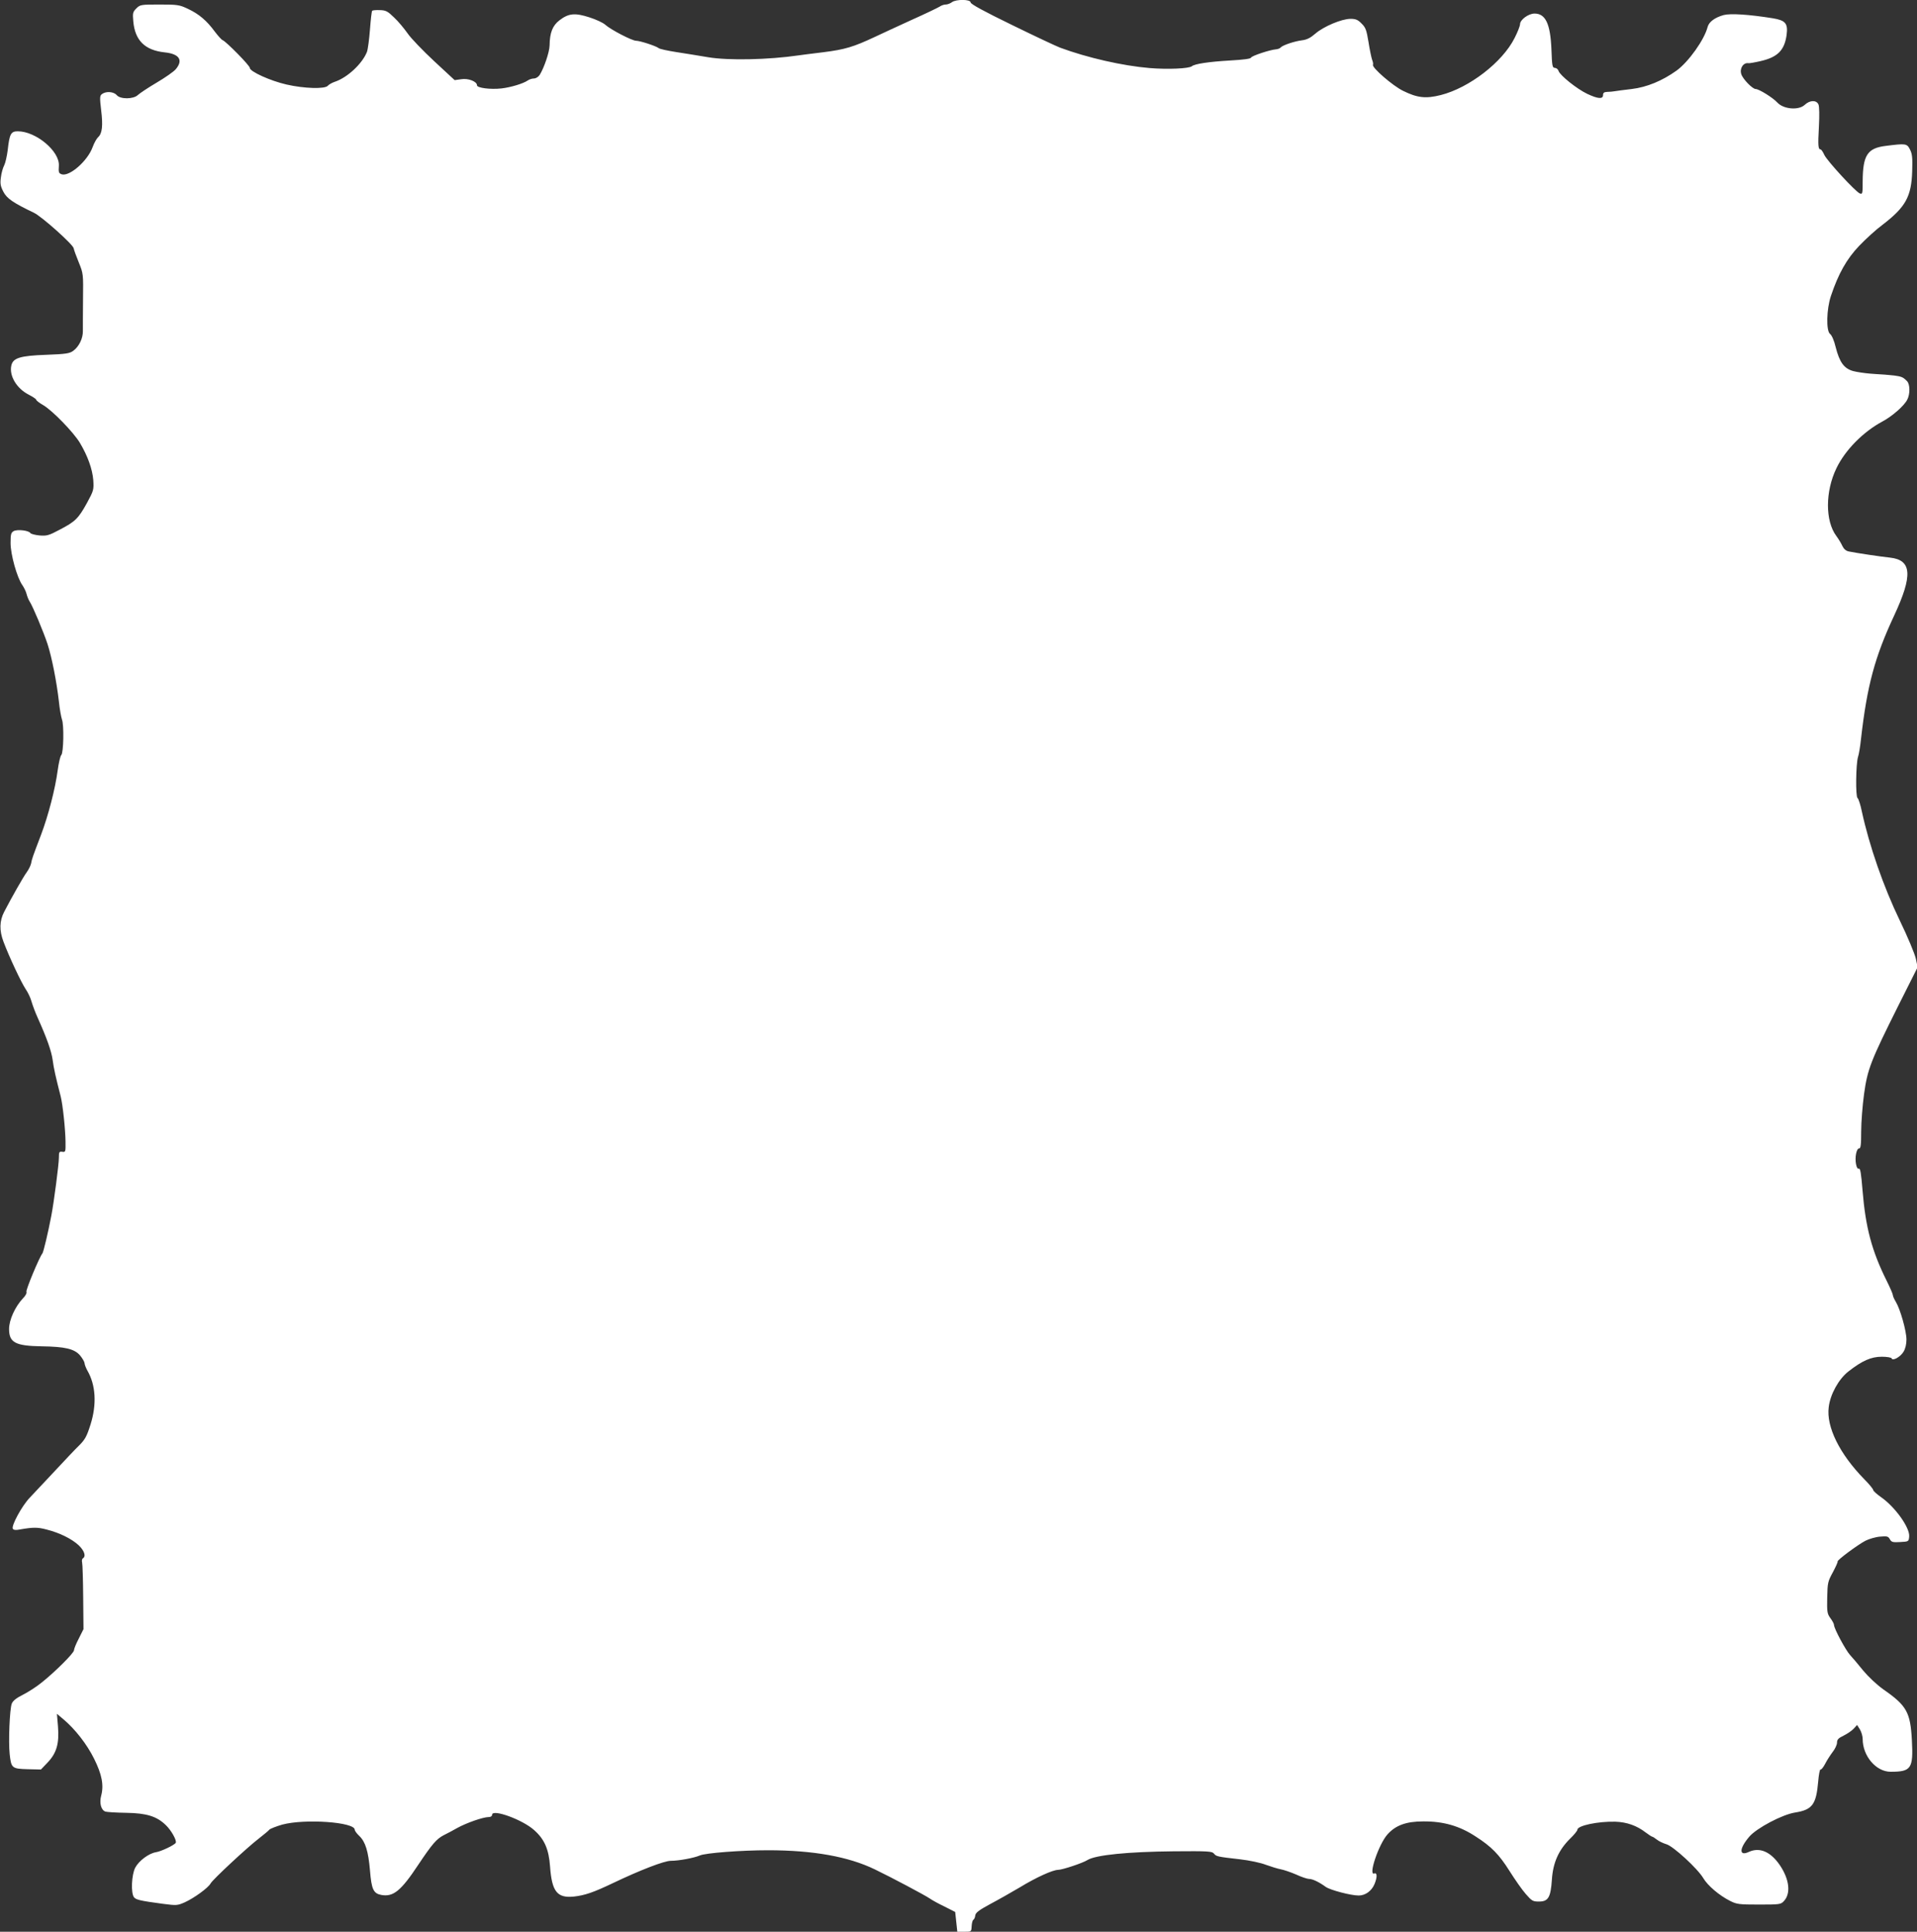
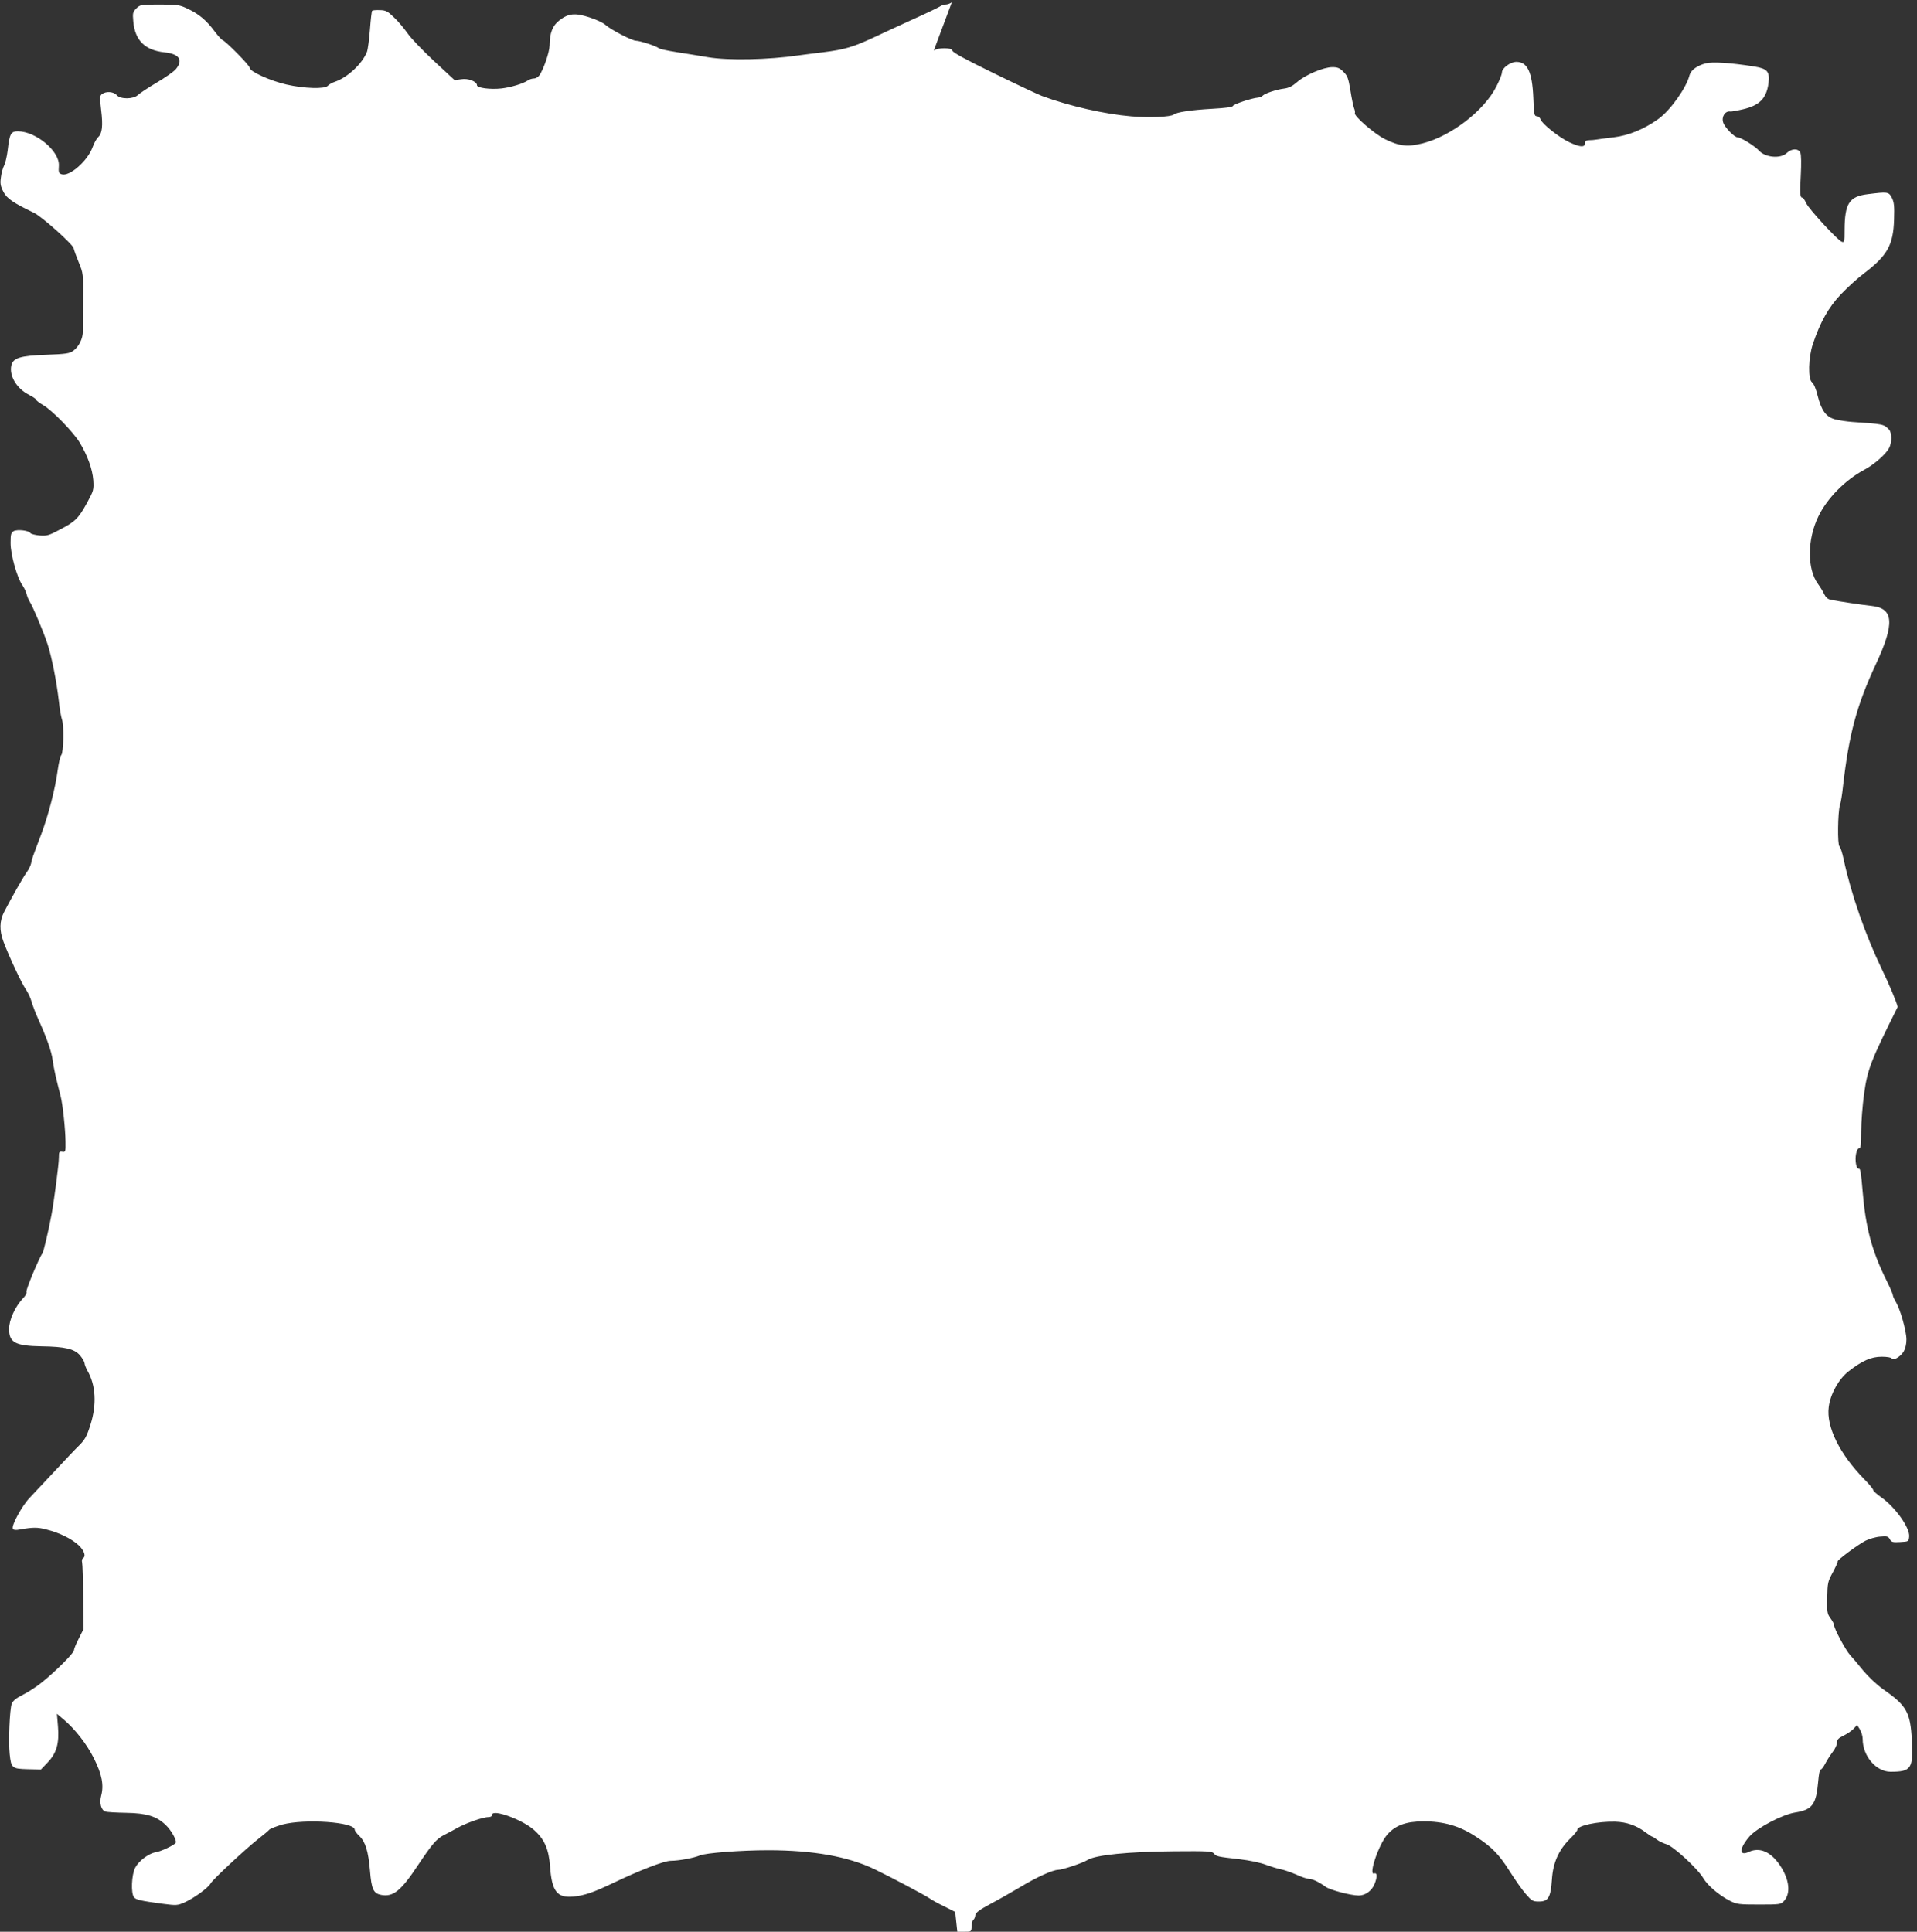
<svg xmlns="http://www.w3.org/2000/svg" version="1.0" width="1270pt" height="1280pt" viewBox="0 0 1270 1280" preserveAspectRatio="xMidYMid meet">
  <rect x="0" y="0" width="1270" height="1280" fill="#333333" stroke="none" />
  <g transform="translate(0,1280) scale(0.1,-0.1)" fill="#ffffff" stroke="none">
-     <path d="M6306 12785 c-11 -8 -29 -15 -41 -15 -11 0 -29 -6 -40 -14 -11 -7 -96 -48 -190 -90 -93 -43 -201 -92 -240 -111 -141 -66 -197 -83 -340 -101 -77 -9 -151 -19 -165 -21 -199 -29 -464 -35 -600 -12 -58 10 -152 25 -210 34 -57 9 -109 20 -116 26 -17 14 -124 49 -150 49 -27 0 -169 74 -204 106 -14 13 -61 35 -105 49 -96 31 -138 27 -198 -19 -46 -35 -65 -82 -66 -167 -1 -45 -37 -150 -66 -196 -9 -13 -25 -23 -38 -23 -12 0 -31 -6 -42 -14 -29 -20 -112 -45 -173 -52 -72 -8 -162 3 -162 21 0 25 -58 48 -105 40 l-43 -6 -136 126 c-75 70 -154 152 -175 183 -22 31 -61 79 -89 105 -43 42 -55 49 -95 50 -25 1 -48 -1 -51 -4 -4 -3 -10 -59 -15 -125 -5 -65 -14 -132 -20 -148 -31 -78 -129 -170 -213 -198 -18 -6 -39 -18 -46 -26 -18 -23 -157 -19 -274 8 -106 24 -243 86 -243 110 0 16 -156 174 -180 184 -7 2 -31 29 -53 58 -53 72 -104 115 -176 149 -57 27 -69 29 -189 29 -124 0 -129 -1 -154 -26 -23 -23 -25 -31 -20 -85 11 -127 77 -192 208 -206 97 -10 124 -51 74 -111 -14 -17 -72 -57 -128 -90 -56 -33 -111 -70 -123 -81 -29 -29 -117 -30 -141 -1 -20 23 -70 27 -97 7 -15 -11 -16 -21 -6 -106 13 -104 7 -156 -20 -180 -10 -9 -26 -38 -36 -65 -33 -92 -153 -197 -205 -181 -20 7 -22 13 -19 57 6 96 -152 228 -272 228 -46 0 -55 -17 -67 -125 -5 -39 -15 -84 -23 -100 -9 -17 -19 -52 -22 -80 -6 -41 -3 -58 16 -95 23 -45 65 -74 203 -140 52 -25 259 -210 263 -235 2 -11 17 -53 34 -94 30 -74 30 -76 28 -245 -1 -94 -1 -189 -1 -210 1 -47 -25 -102 -63 -130 -24 -18 -47 -22 -179 -27 -174 -6 -221 -21 -232 -71 -15 -68 35 -152 115 -193 27 -14 50 -29 50 -34 0 -5 21 -21 47 -36 61 -36 199 -178 242 -249 52 -87 83 -174 89 -247 4 -64 3 -69 -42 -152 -57 -103 -77 -123 -181 -177 -71 -38 -86 -42 -133 -38 -30 3 -57 10 -61 16 -10 17 -85 26 -110 13 -18 -10 -21 -21 -21 -79 0 -77 43 -230 78 -279 11 -16 24 -42 28 -59 4 -16 13 -38 20 -49 23 -36 93 -204 119 -283 29 -90 60 -249 75 -379 5 -51 15 -104 20 -119 15 -37 11 -222 -4 -237 -7 -7 -17 -52 -24 -102 -16 -121 -62 -299 -110 -426 -56 -147 -61 -161 -66 -190 -3 -14 -16 -41 -30 -60 -22 -30 -97 -162 -148 -260 -32 -61 -33 -125 -5 -199 38 -101 117 -269 147 -314 16 -23 33 -60 39 -83 7 -24 25 -73 42 -110 58 -129 90 -218 98 -278 7 -54 20 -112 53 -240 14 -56 31 -217 32 -300 1 -67 0 -70 -21 -67 -21 3 -23 -1 -23 -39 0 -43 -33 -296 -50 -384 -22 -116 -52 -240 -59 -250 -21 -26 -112 -245 -106 -255 4 -7 -6 -26 -23 -43 -52 -55 -92 -143 -92 -203 0 -90 41 -112 215 -115 156 -2 218 -17 255 -60 16 -19 29 -42 30 -51 0 -9 9 -32 19 -50 55 -95 63 -222 21 -356 -26 -82 -36 -100 -79 -143 -20 -19 -90 -93 -156 -164 -66 -71 -142 -151 -168 -179 -52 -54 -124 -187 -112 -206 5 -8 20 -10 44 -5 91 16 120 16 180 0 87 -22 167 -62 213 -105 37 -36 49 -72 27 -86 -6 -3 -8 -16 -5 -28 3 -11 6 -115 7 -231 l2 -210 -31 -62 c-18 -34 -32 -69 -32 -78 0 -18 -122 -140 -212 -212 -35 -29 -93 -66 -127 -83 -42 -21 -65 -39 -73 -58 -14 -35 -23 -251 -14 -335 10 -93 15 -97 119 -100 l88 -2 44 46 c60 63 78 126 69 239 l-7 84 44 -37 c77 -65 155 -165 202 -260 52 -104 66 -176 47 -246 -13 -49 0 -96 29 -105 9 -3 70 -7 136 -8 136 -2 203 -23 263 -81 37 -35 75 -104 66 -118 -9 -15 -97 -57 -131 -62 -48 -8 -113 -57 -137 -102 -25 -47 -30 -171 -8 -197 13 -16 41 -23 191 -43 91 -12 97 -11 145 10 60 27 156 96 171 125 14 26 243 239 320 298 33 26 65 52 70 59 6 6 44 21 85 33 149 40 480 17 480 -34 0 -7 13 -25 30 -41 41 -39 60 -102 71 -229 10 -125 23 -152 74 -162 80 -15 131 26 246 200 93 139 121 171 169 196 19 9 60 31 90 48 60 33 170 72 208 72 13 0 22 6 22 15 0 41 202 -32 279 -102 68 -60 97 -127 105 -241 12 -166 47 -210 157 -199 73 8 129 27 259 89 180 86 340 148 384 148 53 0 154 19 191 35 37 17 276 35 453 35 299 0 533 -42 708 -127 110 -53 334 -172 364 -193 14 -10 57 -34 97 -53 l71 -36 7 -66 7 -65 47 0 c46 0 46 0 48 37 1 20 6 39 11 42 6 3 12 17 13 30 3 18 26 35 100 75 53 28 141 78 195 110 110 67 217 115 253 116 28 0 164 45 195 65 55 34 269 55 573 58 227 2 253 0 265 -15 15 -19 22 -21 173 -38 61 -7 137 -23 170 -36 33 -12 78 -26 99 -30 22 -4 68 -20 103 -35 34 -16 73 -29 85 -29 23 0 66 -20 111 -53 30 -21 166 -57 218 -57 44 0 86 30 105 76 19 46 18 78 -2 70 -41 -16 29 192 87 258 54 61 124 87 238 87 133 1 241 -30 347 -100 105 -67 156 -120 224 -228 36 -57 84 -126 108 -153 40 -46 47 -50 87 -50 62 0 78 27 86 145 7 112 45 197 120 271 27 26 49 53 49 60 0 27 136 56 251 53 75 -2 143 -26 201 -71 20 -15 40 -28 43 -28 4 0 18 -9 32 -20 14 -11 42 -24 62 -30 45 -12 208 -162 245 -225 30 -50 105 -114 178 -151 44 -22 59 -24 191 -24 137 0 145 1 165 23 47 50 37 143 -26 237 -61 90 -134 122 -206 89 -66 -31 -65 22 3 101 49 57 219 147 304 160 113 18 139 53 152 203 4 48 11 85 16 82 4 -3 18 14 30 37 12 24 35 59 50 79 16 20 29 48 29 62 0 20 9 30 43 46 24 12 54 32 67 46 l23 25 19 -30 c10 -17 18 -45 18 -63 0 -113 89 -217 185 -217 137 0 151 21 141 209 -10 185 -34 229 -188 336 -46 33 -99 83 -135 126 -32 40 -71 86 -87 103 -29 32 -106 175 -106 199 0 7 -11 28 -24 45 -21 29 -23 41 -21 136 2 98 4 107 38 169 19 36 33 67 31 70 -7 7 134 112 185 138 24 12 68 25 97 27 46 4 53 2 64 -17 10 -19 18 -22 68 -19 56 3 57 3 60 36 6 58 -93 197 -187 262 -27 19 -50 40 -51 46 0 7 -27 40 -61 74 -162 166 -251 346 -234 476 10 85 66 186 130 236 92 72 151 98 222 98 34 0 63 -5 65 -11 6 -19 57 9 78 43 13 21 20 51 20 82 0 56 -41 201 -70 249 -11 18 -20 38 -20 45 0 7 -18 49 -41 95 -99 199 -140 354 -160 600 -9 112 -15 147 -24 143 -8 -3 -15 8 -19 30 -9 45 3 104 20 104 11 0 14 23 14 113 0 61 9 173 19 247 23 166 44 219 223 578 l132 263 -12 57 c-7 31 -54 145 -106 252 -108 224 -202 494 -252 725 -9 44 -22 83 -28 87 -14 9 -11 226 3 272 6 17 15 72 20 121 40 351 91 541 219 815 125 268 118 369 -27 385 -59 6 -226 31 -274 41 -18 4 -32 16 -42 37 -8 18 -26 47 -40 66 -74 100 -73 295 1 448 58 121 177 241 303 309 65 34 146 105 166 145 20 37 19 103 -1 123 -35 36 -37 36 -244 50 -36 3 -86 10 -113 17 -60 17 -90 57 -116 159 -10 43 -26 79 -37 87 -27 20 -24 165 6 253 49 146 104 244 186 330 44 46 113 109 155 140 153 117 192 187 197 355 3 91 0 116 -15 145 -20 39 -27 40 -161 23 -121 -15 -151 -62 -152 -235 0 -81 -1 -87 -19 -80 -28 11 -215 214 -235 255 -9 21 -21 37 -25 37 -16 0 -18 25 -11 150 4 76 3 134 -3 148 -14 30 -57 29 -91 -3 -41 -38 -141 -29 -182 16 -28 31 -121 89 -143 89 -21 0 -85 66 -95 98 -13 39 14 79 48 73 5 -1 41 5 80 14 113 26 158 72 172 173 10 77 -7 97 -93 111 -156 25 -279 33 -324 21 -58 -16 -97 -45 -106 -78 -21 -84 -126 -232 -206 -290 -95 -68 -197 -110 -297 -122 -52 -6 -104 -13 -115 -15 -11 -2 -32 -4 -47 -4 -21 -1 -28 -6 -28 -21 0 -28 -33 -26 -105 8 -69 33 -180 122 -190 152 -3 11 -15 20 -24 20 -17 0 -19 13 -23 123 -7 169 -39 237 -112 237 -40 0 -96 -41 -96 -71 0 -11 -16 -52 -36 -91 -80 -160 -300 -330 -489 -378 -99 -25 -155 -19 -250 28 -68 33 -210 156 -199 173 2 4 0 19 -6 33 -5 14 -16 67 -24 118 -13 79 -19 96 -46 122 -24 25 -39 31 -73 31 -59 0 -179 -51 -233 -98 -32 -28 -56 -40 -87 -44 -50 -6 -128 -32 -142 -47 -5 -7 -20 -12 -32 -13 -39 -3 -161 -43 -165 -55 -3 -8 -51 -14 -139 -19 -138 -8 -234 -22 -253 -38 -20 -16 -160 -22 -281 -12 -178 15 -411 68 -592 135 -24 9 -167 76 -318 150 -187 91 -275 139 -275 150 0 21 -97 22 -124 1z" />
+     <path d="M6306 12785 c-11 -8 -29 -15 -41 -15 -11 0 -29 -6 -40 -14 -11 -7 -96 -48 -190 -90 -93 -43 -201 -92 -240 -111 -141 -66 -197 -83 -340 -101 -77 -9 -151 -19 -165 -21 -199 -29 -464 -35 -600 -12 -58 10 -152 25 -210 34 -57 9 -109 20 -116 26 -17 14 -124 49 -150 49 -27 0 -169 74 -204 106 -14 13 -61 35 -105 49 -96 31 -138 27 -198 -19 -46 -35 -65 -82 -66 -167 -1 -45 -37 -150 -66 -196 -9 -13 -25 -23 -38 -23 -12 0 -31 -6 -42 -14 -29 -20 -112 -45 -173 -52 -72 -8 -162 3 -162 21 0 25 -58 48 -105 40 l-43 -6 -136 126 c-75 70 -154 152 -175 183 -22 31 -61 79 -89 105 -43 42 -55 49 -95 50 -25 1 -48 -1 -51 -4 -4 -3 -10 -59 -15 -125 -5 -65 -14 -132 -20 -148 -31 -78 -129 -170 -213 -198 -18 -6 -39 -18 -46 -26 -18 -23 -157 -19 -274 8 -106 24 -243 86 -243 110 0 16 -156 174 -180 184 -7 2 -31 29 -53 58 -53 72 -104 115 -176 149 -57 27 -69 29 -189 29 -124 0 -129 -1 -154 -26 -23 -23 -25 -31 -20 -85 11 -127 77 -192 208 -206 97 -10 124 -51 74 -111 -14 -17 -72 -57 -128 -90 -56 -33 -111 -70 -123 -81 -29 -29 -117 -30 -141 -1 -20 23 -70 27 -97 7 -15 -11 -16 -21 -6 -106 13 -104 7 -156 -20 -180 -10 -9 -26 -38 -36 -65 -33 -92 -153 -197 -205 -181 -20 7 -22 13 -19 57 6 96 -152 228 -272 228 -46 0 -55 -17 -67 -125 -5 -39 -15 -84 -23 -100 -9 -17 -19 -52 -22 -80 -6 -41 -3 -58 16 -95 23 -45 65 -74 203 -140 52 -25 259 -210 263 -235 2 -11 17 -53 34 -94 30 -74 30 -76 28 -245 -1 -94 -1 -189 -1 -210 1 -47 -25 -102 -63 -130 -24 -18 -47 -22 -179 -27 -174 -6 -221 -21 -232 -71 -15 -68 35 -152 115 -193 27 -14 50 -29 50 -34 0 -5 21 -21 47 -36 61 -36 199 -178 242 -249 52 -87 83 -174 89 -247 4 -64 3 -69 -42 -152 -57 -103 -77 -123 -181 -177 -71 -38 -86 -42 -133 -38 -30 3 -57 10 -61 16 -10 17 -85 26 -110 13 -18 -10 -21 -21 -21 -79 0 -77 43 -230 78 -279 11 -16 24 -42 28 -59 4 -16 13 -38 20 -49 23 -36 93 -204 119 -283 29 -90 60 -249 75 -379 5 -51 15 -104 20 -119 15 -37 11 -222 -4 -237 -7 -7 -17 -52 -24 -102 -16 -121 -62 -299 -110 -426 -56 -147 -61 -161 -66 -190 -3 -14 -16 -41 -30 -60 -22 -30 -97 -162 -148 -260 -32 -61 -33 -125 -5 -199 38 -101 117 -269 147 -314 16 -23 33 -60 39 -83 7 -24 25 -73 42 -110 58 -129 90 -218 98 -278 7 -54 20 -112 53 -240 14 -56 31 -217 32 -300 1 -67 0 -70 -21 -67 -21 3 -23 -1 -23 -39 0 -43 -33 -296 -50 -384 -22 -116 -52 -240 -59 -250 -21 -26 -112 -245 -106 -255 4 -7 -6 -26 -23 -43 -52 -55 -92 -143 -92 -203 0 -90 41 -112 215 -115 156 -2 218 -17 255 -60 16 -19 29 -42 30 -51 0 -9 9 -32 19 -50 55 -95 63 -222 21 -356 -26 -82 -36 -100 -79 -143 -20 -19 -90 -93 -156 -164 -66 -71 -142 -151 -168 -179 -52 -54 -124 -187 -112 -206 5 -8 20 -10 44 -5 91 16 120 16 180 0 87 -22 167 -62 213 -105 37 -36 49 -72 27 -86 -6 -3 -8 -16 -5 -28 3 -11 6 -115 7 -231 l2 -210 -31 -62 c-18 -34 -32 -69 -32 -78 0 -18 -122 -140 -212 -212 -35 -29 -93 -66 -127 -83 -42 -21 -65 -39 -73 -58 -14 -35 -23 -251 -14 -335 10 -93 15 -97 119 -100 l88 -2 44 46 c60 63 78 126 69 239 l-7 84 44 -37 c77 -65 155 -165 202 -260 52 -104 66 -176 47 -246 -13 -49 0 -96 29 -105 9 -3 70 -7 136 -8 136 -2 203 -23 263 -81 37 -35 75 -104 66 -118 -9 -15 -97 -57 -131 -62 -48 -8 -113 -57 -137 -102 -25 -47 -30 -171 -8 -197 13 -16 41 -23 191 -43 91 -12 97 -11 145 10 60 27 156 96 171 125 14 26 243 239 320 298 33 26 65 52 70 59 6 6 44 21 85 33 149 40 480 17 480 -34 0 -7 13 -25 30 -41 41 -39 60 -102 71 -229 10 -125 23 -152 74 -162 80 -15 131 26 246 200 93 139 121 171 169 196 19 9 60 31 90 48 60 33 170 72 208 72 13 0 22 6 22 15 0 41 202 -32 279 -102 68 -60 97 -127 105 -241 12 -166 47 -210 157 -199 73 8 129 27 259 89 180 86 340 148 384 148 53 0 154 19 191 35 37 17 276 35 453 35 299 0 533 -42 708 -127 110 -53 334 -172 364 -193 14 -10 57 -34 97 -53 l71 -36 7 -66 7 -65 47 0 c46 0 46 0 48 37 1 20 6 39 11 42 6 3 12 17 13 30 3 18 26 35 100 75 53 28 141 78 195 110 110 67 217 115 253 116 28 0 164 45 195 65 55 34 269 55 573 58 227 2 253 0 265 -15 15 -19 22 -21 173 -38 61 -7 137 -23 170 -36 33 -12 78 -26 99 -30 22 -4 68 -20 103 -35 34 -16 73 -29 85 -29 23 0 66 -20 111 -53 30 -21 166 -57 218 -57 44 0 86 30 105 76 19 46 18 78 -2 70 -41 -16 29 192 87 258 54 61 124 87 238 87 133 1 241 -30 347 -100 105 -67 156 -120 224 -228 36 -57 84 -126 108 -153 40 -46 47 -50 87 -50 62 0 78 27 86 145 7 112 45 197 120 271 27 26 49 53 49 60 0 27 136 56 251 53 75 -2 143 -26 201 -71 20 -15 40 -28 43 -28 4 0 18 -9 32 -20 14 -11 42 -24 62 -30 45 -12 208 -162 245 -225 30 -50 105 -114 178 -151 44 -22 59 -24 191 -24 137 0 145 1 165 23 47 50 37 143 -26 237 -61 90 -134 122 -206 89 -66 -31 -65 22 3 101 49 57 219 147 304 160 113 18 139 53 152 203 4 48 11 85 16 82 4 -3 18 14 30 37 12 24 35 59 50 79 16 20 29 48 29 62 0 20 9 30 43 46 24 12 54 32 67 46 l23 25 19 -30 c10 -17 18 -45 18 -63 0 -113 89 -217 185 -217 137 0 151 21 141 209 -10 185 -34 229 -188 336 -46 33 -99 83 -135 126 -32 40 -71 86 -87 103 -29 32 -106 175 -106 199 0 7 -11 28 -24 45 -21 29 -23 41 -21 136 2 98 4 107 38 169 19 36 33 67 31 70 -7 7 134 112 185 138 24 12 68 25 97 27 46 4 53 2 64 -17 10 -19 18 -22 68 -19 56 3 57 3 60 36 6 58 -93 197 -187 262 -27 19 -50 40 -51 46 0 7 -27 40 -61 74 -162 166 -251 346 -234 476 10 85 66 186 130 236 92 72 151 98 222 98 34 0 63 -5 65 -11 6 -19 57 9 78 43 13 21 20 51 20 82 0 56 -41 201 -70 249 -11 18 -20 38 -20 45 0 7 -18 49 -41 95 -99 199 -140 354 -160 600 -9 112 -15 147 -24 143 -8 -3 -15 8 -19 30 -9 45 3 104 20 104 11 0 14 23 14 113 0 61 9 173 19 247 23 166 44 219 223 578 c-7 31 -54 145 -106 252 -108 224 -202 494 -252 725 -9 44 -22 83 -28 87 -14 9 -11 226 3 272 6 17 15 72 20 121 40 351 91 541 219 815 125 268 118 369 -27 385 -59 6 -226 31 -274 41 -18 4 -32 16 -42 37 -8 18 -26 47 -40 66 -74 100 -73 295 1 448 58 121 177 241 303 309 65 34 146 105 166 145 20 37 19 103 -1 123 -35 36 -37 36 -244 50 -36 3 -86 10 -113 17 -60 17 -90 57 -116 159 -10 43 -26 79 -37 87 -27 20 -24 165 6 253 49 146 104 244 186 330 44 46 113 109 155 140 153 117 192 187 197 355 3 91 0 116 -15 145 -20 39 -27 40 -161 23 -121 -15 -151 -62 -152 -235 0 -81 -1 -87 -19 -80 -28 11 -215 214 -235 255 -9 21 -21 37 -25 37 -16 0 -18 25 -11 150 4 76 3 134 -3 148 -14 30 -57 29 -91 -3 -41 -38 -141 -29 -182 16 -28 31 -121 89 -143 89 -21 0 -85 66 -95 98 -13 39 14 79 48 73 5 -1 41 5 80 14 113 26 158 72 172 173 10 77 -7 97 -93 111 -156 25 -279 33 -324 21 -58 -16 -97 -45 -106 -78 -21 -84 -126 -232 -206 -290 -95 -68 -197 -110 -297 -122 -52 -6 -104 -13 -115 -15 -11 -2 -32 -4 -47 -4 -21 -1 -28 -6 -28 -21 0 -28 -33 -26 -105 8 -69 33 -180 122 -190 152 -3 11 -15 20 -24 20 -17 0 -19 13 -23 123 -7 169 -39 237 -112 237 -40 0 -96 -41 -96 -71 0 -11 -16 -52 -36 -91 -80 -160 -300 -330 -489 -378 -99 -25 -155 -19 -250 28 -68 33 -210 156 -199 173 2 4 0 19 -6 33 -5 14 -16 67 -24 118 -13 79 -19 96 -46 122 -24 25 -39 31 -73 31 -59 0 -179 -51 -233 -98 -32 -28 -56 -40 -87 -44 -50 -6 -128 -32 -142 -47 -5 -7 -20 -12 -32 -13 -39 -3 -161 -43 -165 -55 -3 -8 -51 -14 -139 -19 -138 -8 -234 -22 -253 -38 -20 -16 -160 -22 -281 -12 -178 15 -411 68 -592 135 -24 9 -167 76 -318 150 -187 91 -275 139 -275 150 0 21 -97 22 -124 1z" />
  </g>
</svg>